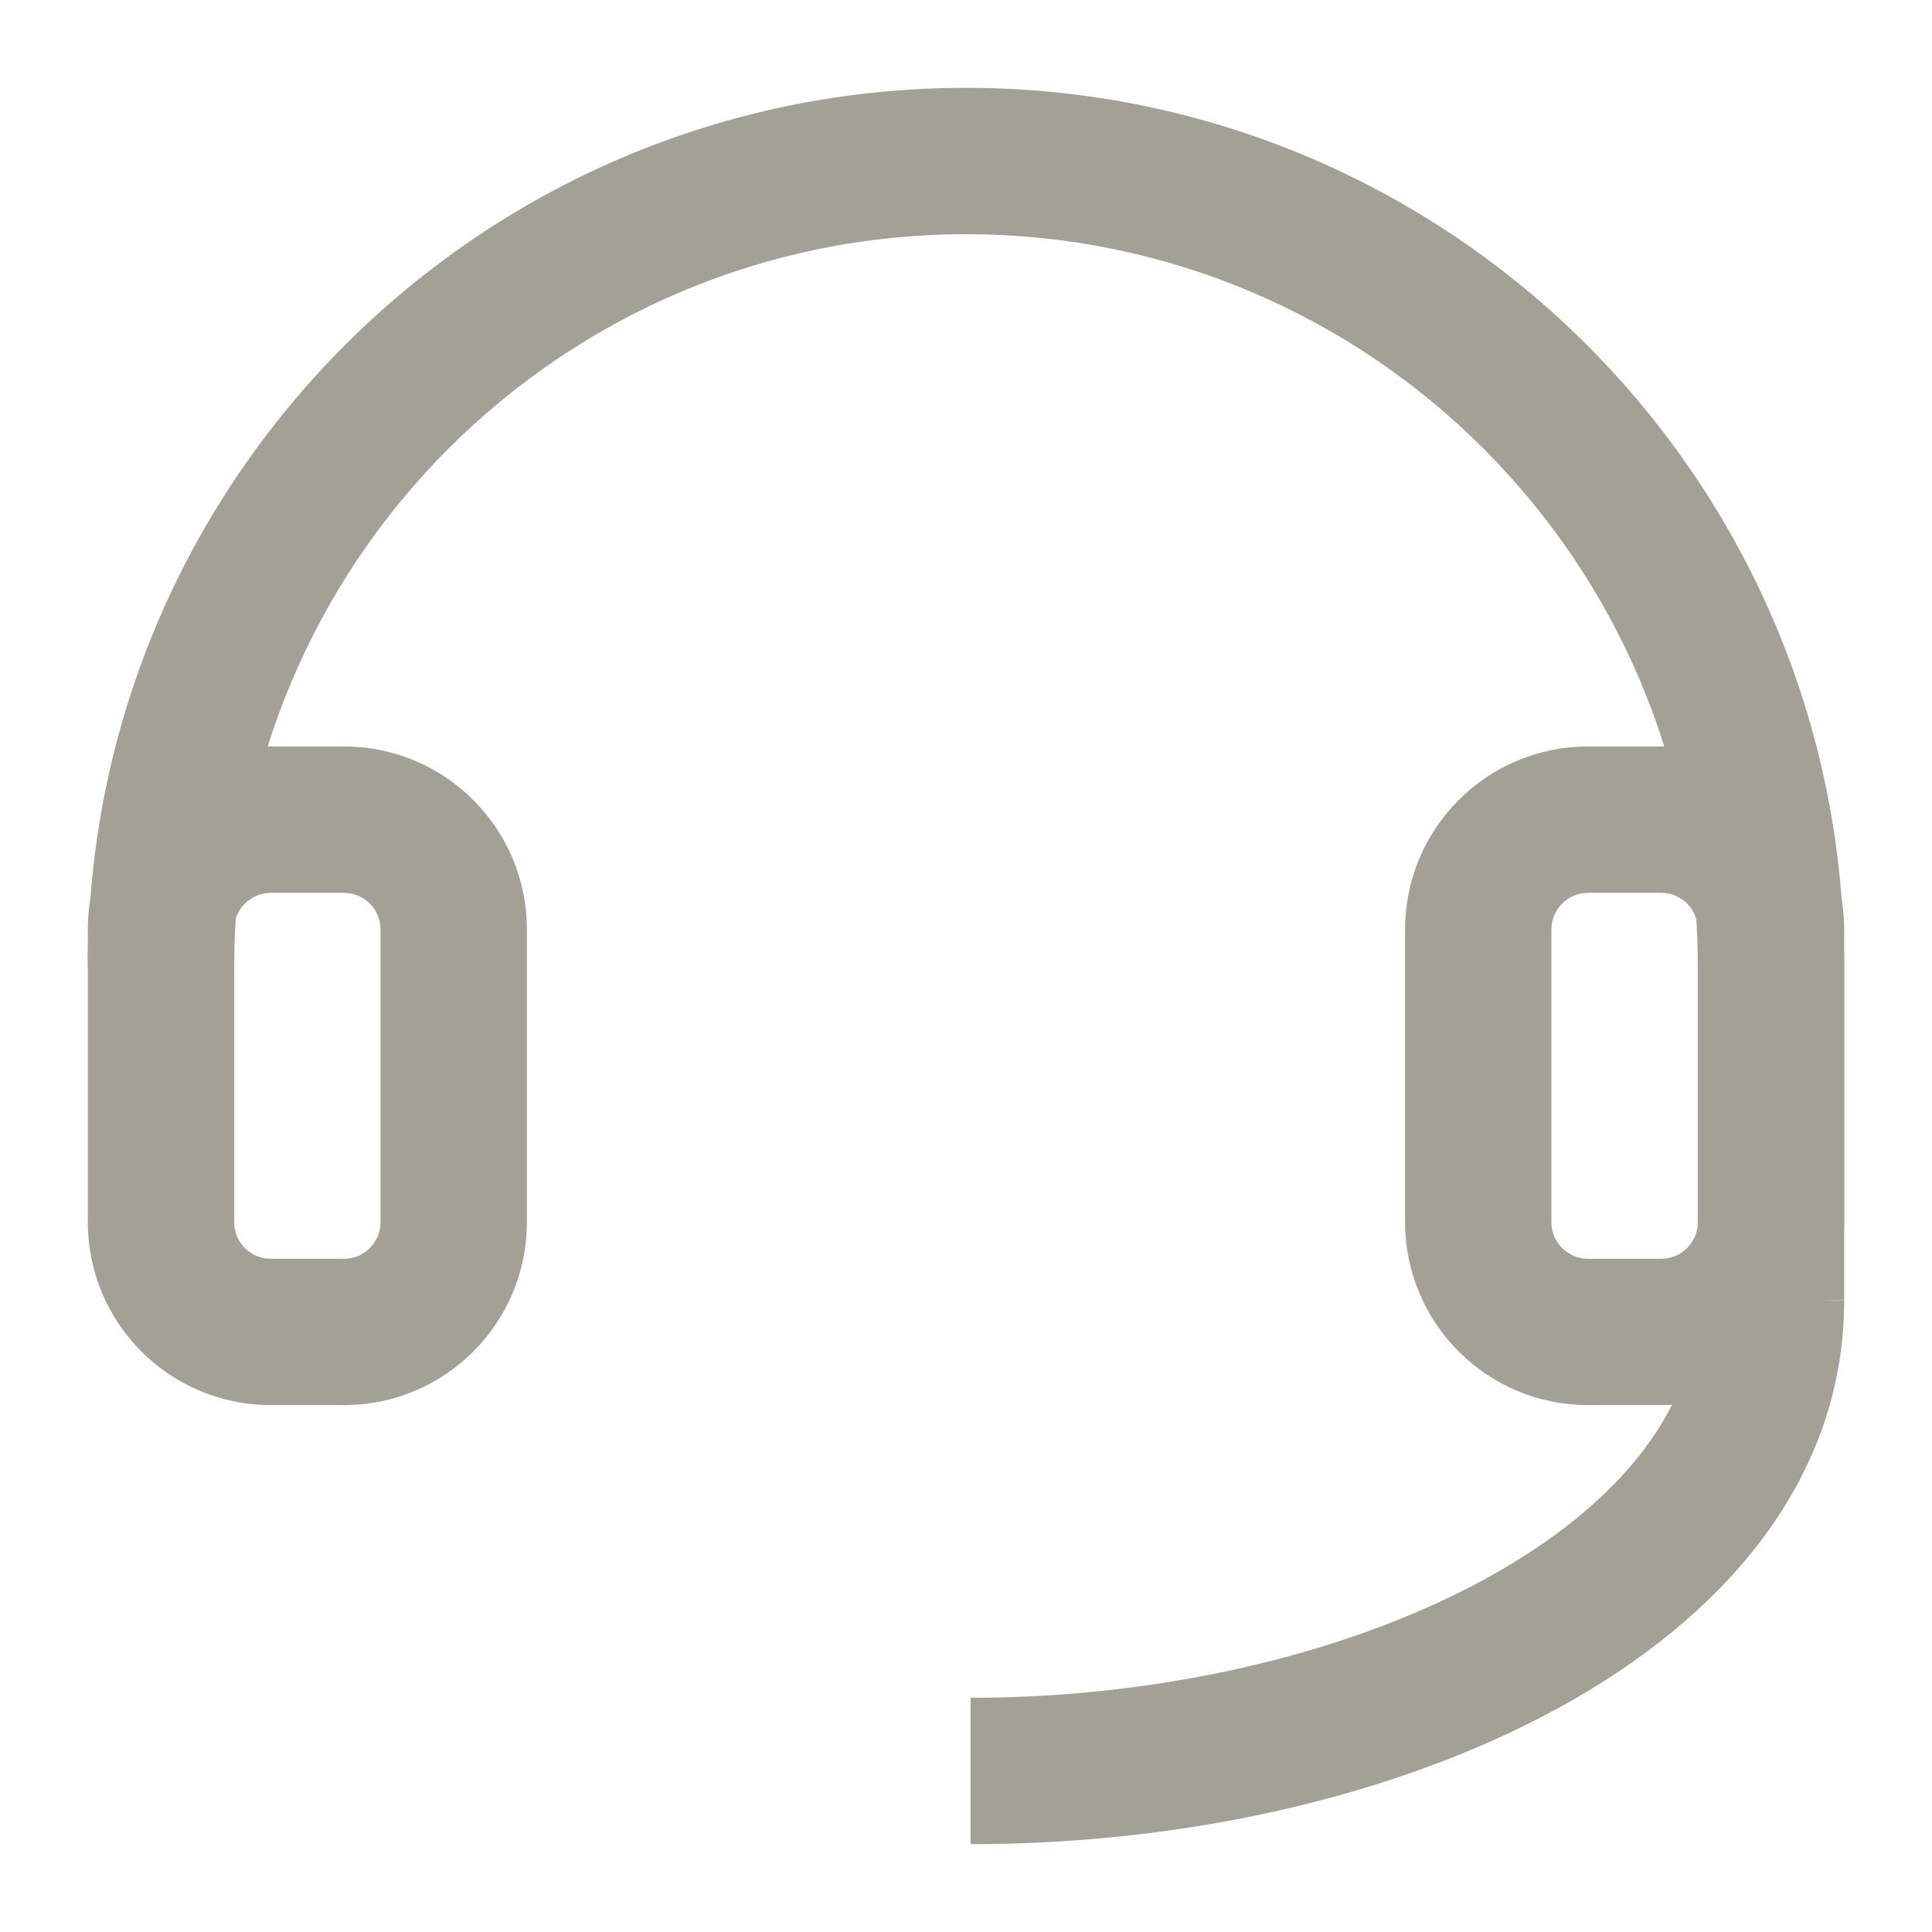
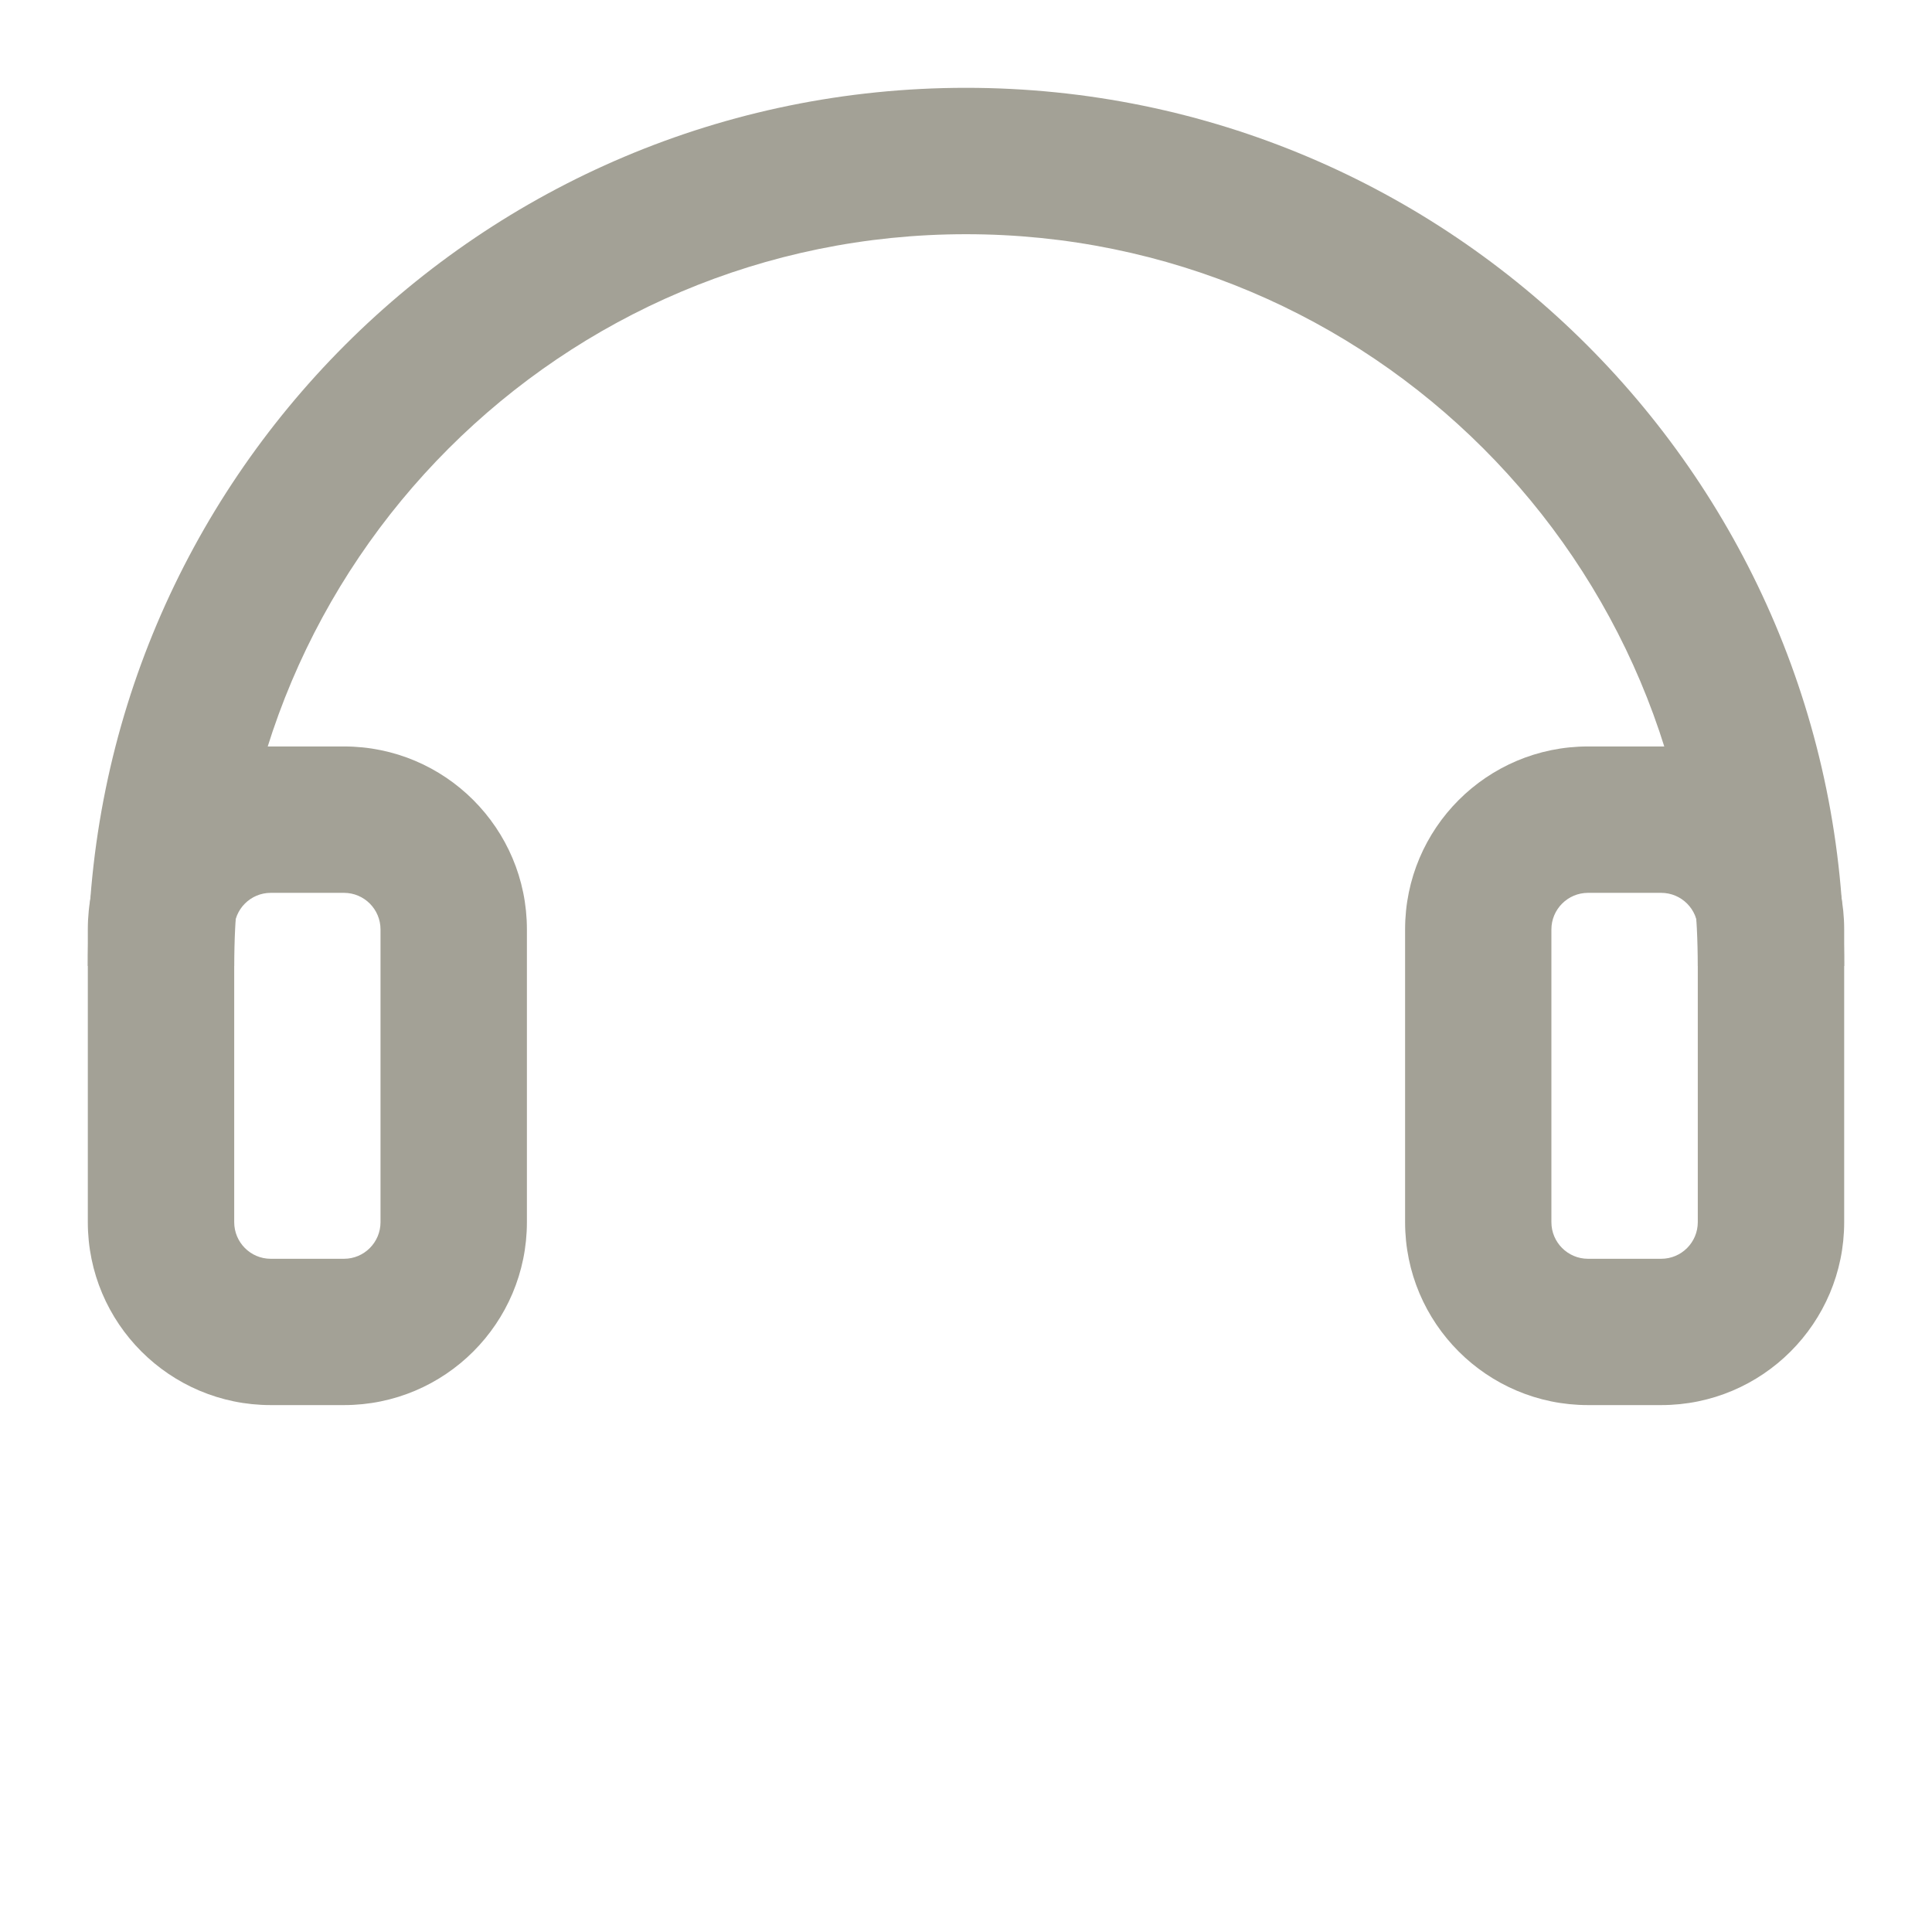
<svg xmlns="http://www.w3.org/2000/svg" width="22" height="22" viewBox="0 0 22 22" fill="none">
  <g id="ç©å½¢">
    <g id="Vector">
-       <path d="M11 1C16.523 1 21 5.477 21 11V14.806H19.333V11C19.333 6.398 15.602 2.667 11 2.667C6.398 2.667 2.667 6.398 2.667 11H1C1 5.477 5.477 1 11 1Z" fill="#A3A196" />
-       <path d="M21 14.806C21 18.649 16.138 21 11.052 21V19.333C15.332 19.333 19.333 17.398 19.333 14.806H21Z" fill="#A3A196" />
+       <path d="M11 1C16.523 1 21 5.477 21 11H19.333V11C19.333 6.398 15.602 2.667 11 2.667C6.398 2.667 2.667 6.398 2.667 11H1C1 5.477 5.477 1 11 1Z" fill="#A3A196" />
      <path fill-rule="evenodd" clip-rule="evenodd" d="M6 10.583C6 9.433 5.067 8.5 3.917 8.5H3.083C1.933 8.5 1 9.433 1 10.583V13.917C1 15.067 1.933 16 3.083 16H3.917C5.067 16 6 15.067 6 13.917V10.583ZM3.083 10.167H3.917C4.147 10.167 4.333 10.354 4.333 10.584V13.917C4.333 14.147 4.147 14.334 3.917 14.334H3.083C2.853 14.334 2.667 14.147 2.667 13.917V10.584C2.667 10.354 2.853 10.167 3.083 10.167Z" fill="#A3A196" />
      <path fill-rule="evenodd" clip-rule="evenodd" d="M21 10.583C21 9.433 20.067 8.5 18.917 8.5H18.083C16.933 8.5 16 9.433 16 10.583V13.917C16 15.067 16.933 16 18.083 16H18.917C20.067 16 21 15.067 21 13.917V10.583ZM18.083 10.167H18.916C19.147 10.167 19.333 10.354 19.333 10.584V13.917C19.333 14.147 19.147 14.334 18.916 14.334H18.083C17.853 14.334 17.666 14.147 17.666 13.917V10.584C17.666 10.354 17.853 10.167 18.083 10.167Z" fill="#A3A196" />
    </g>
  </g>
</svg>